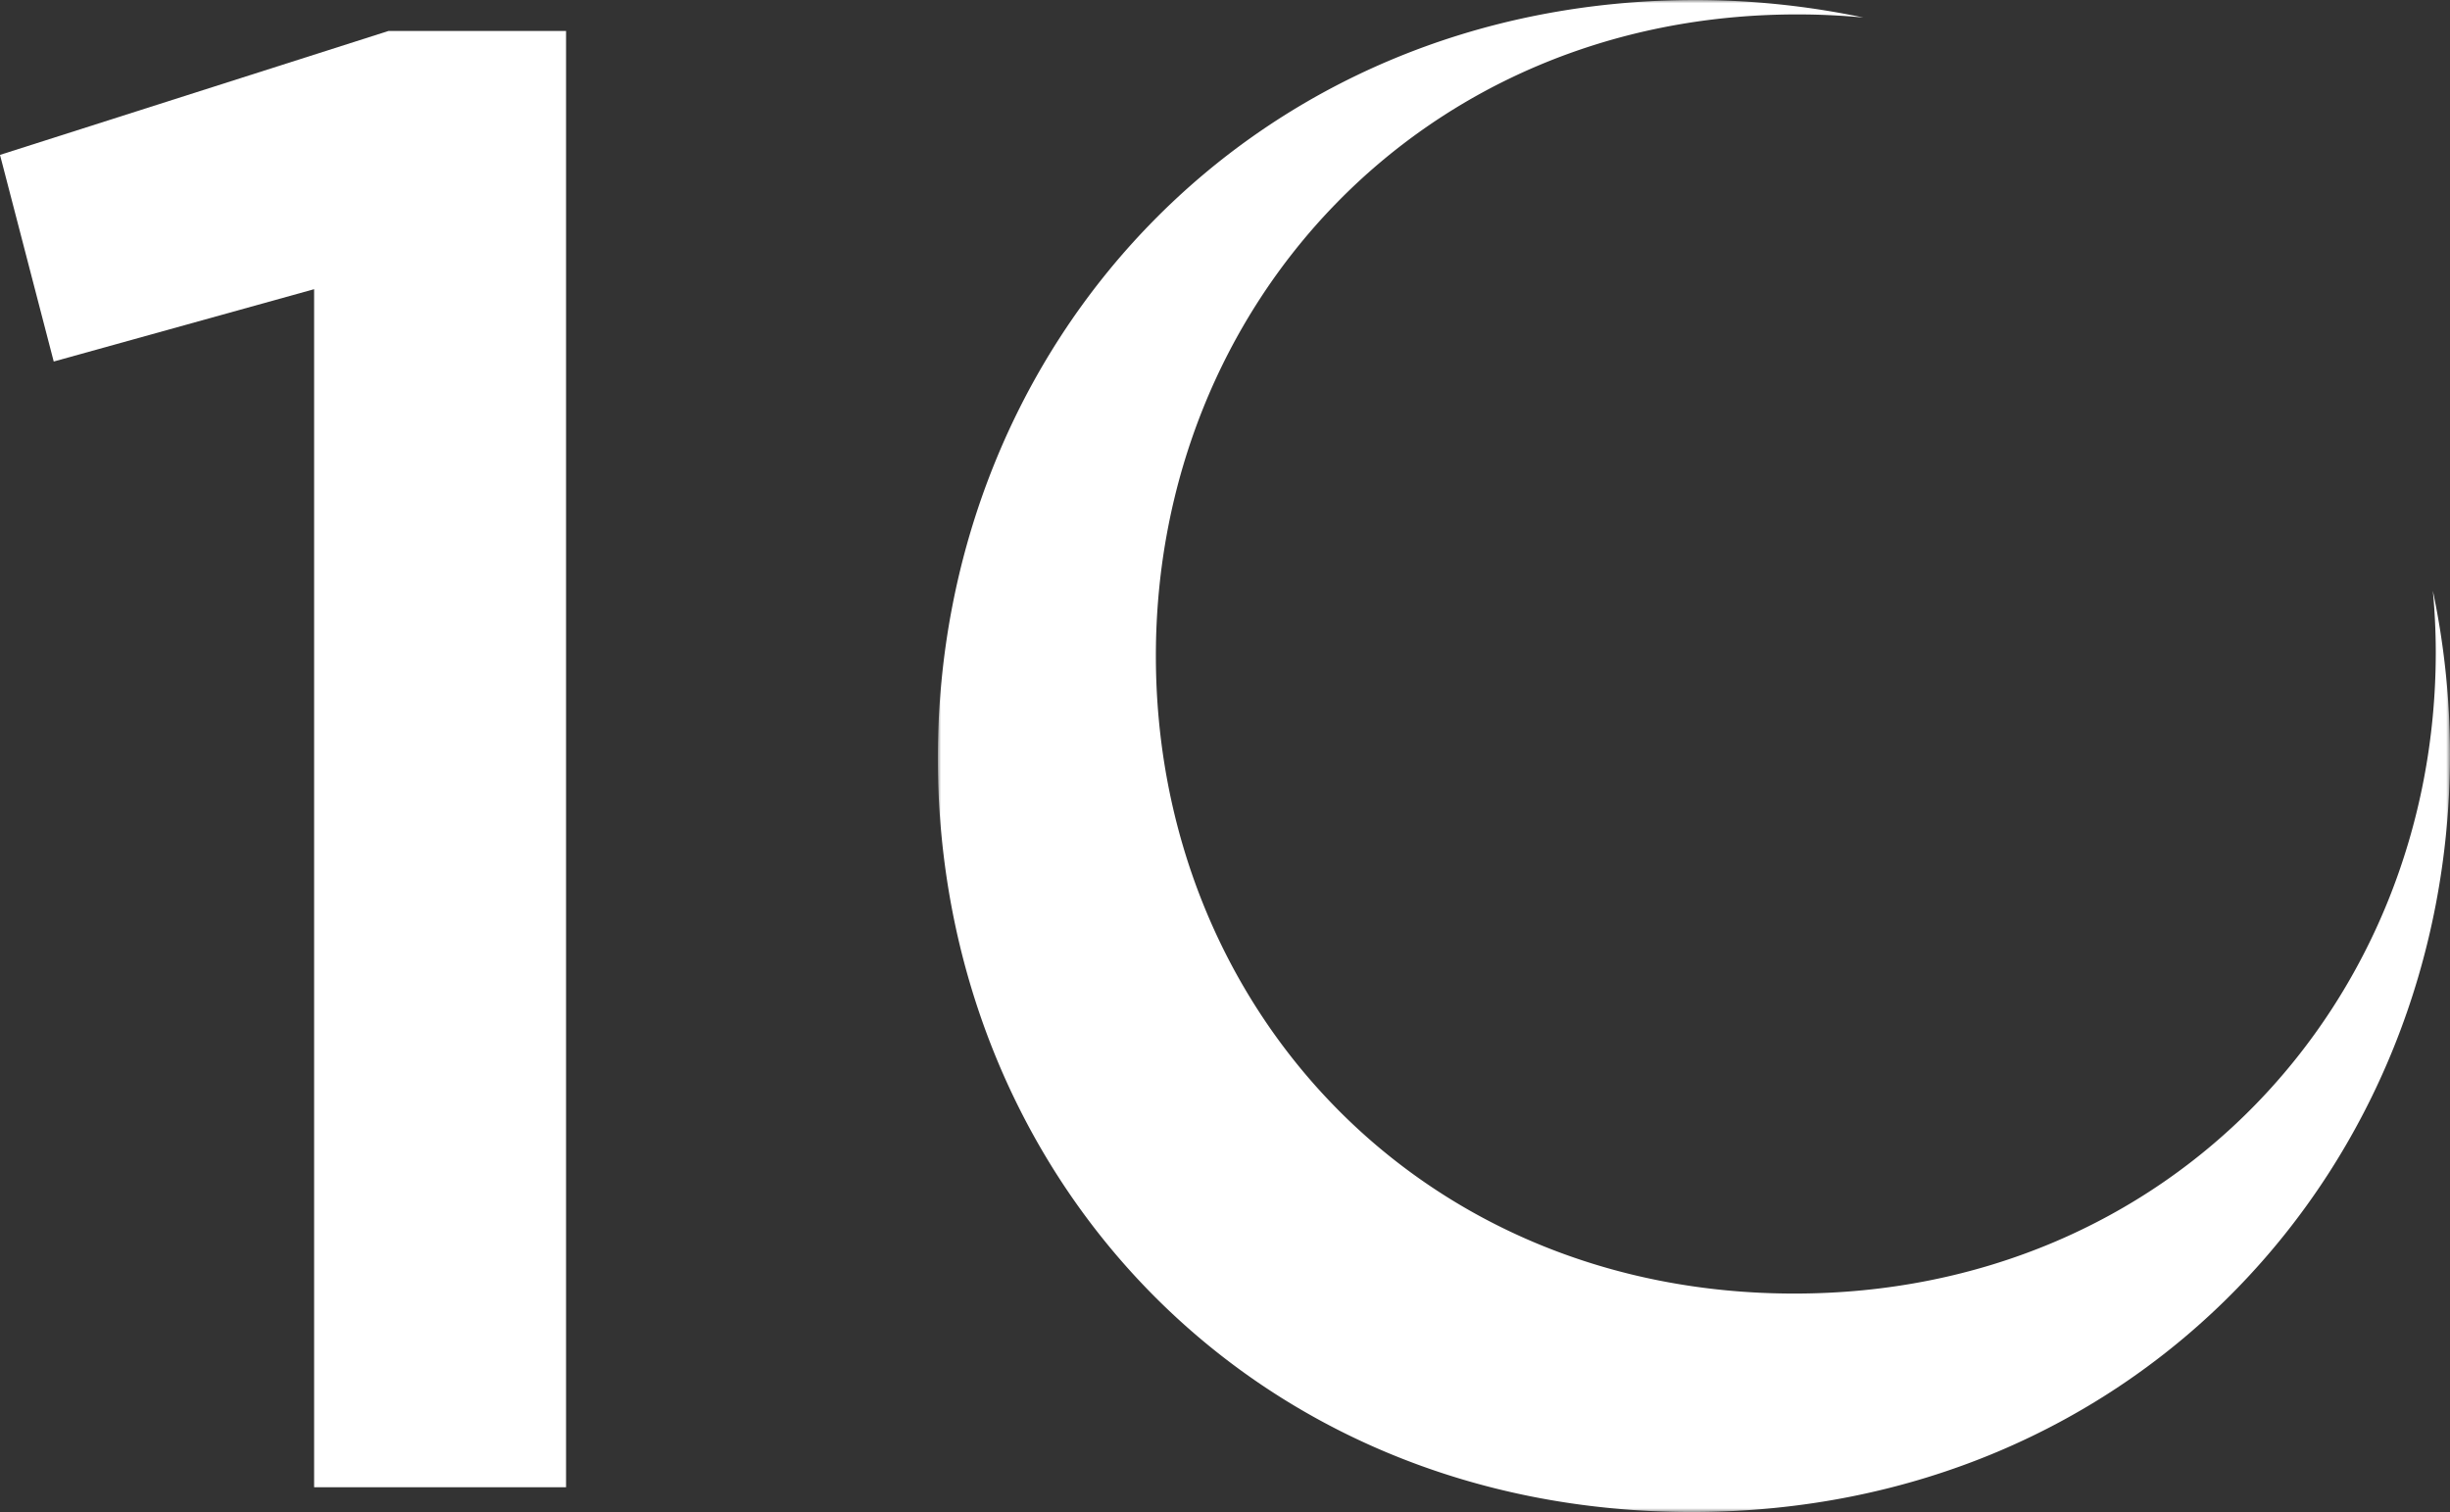
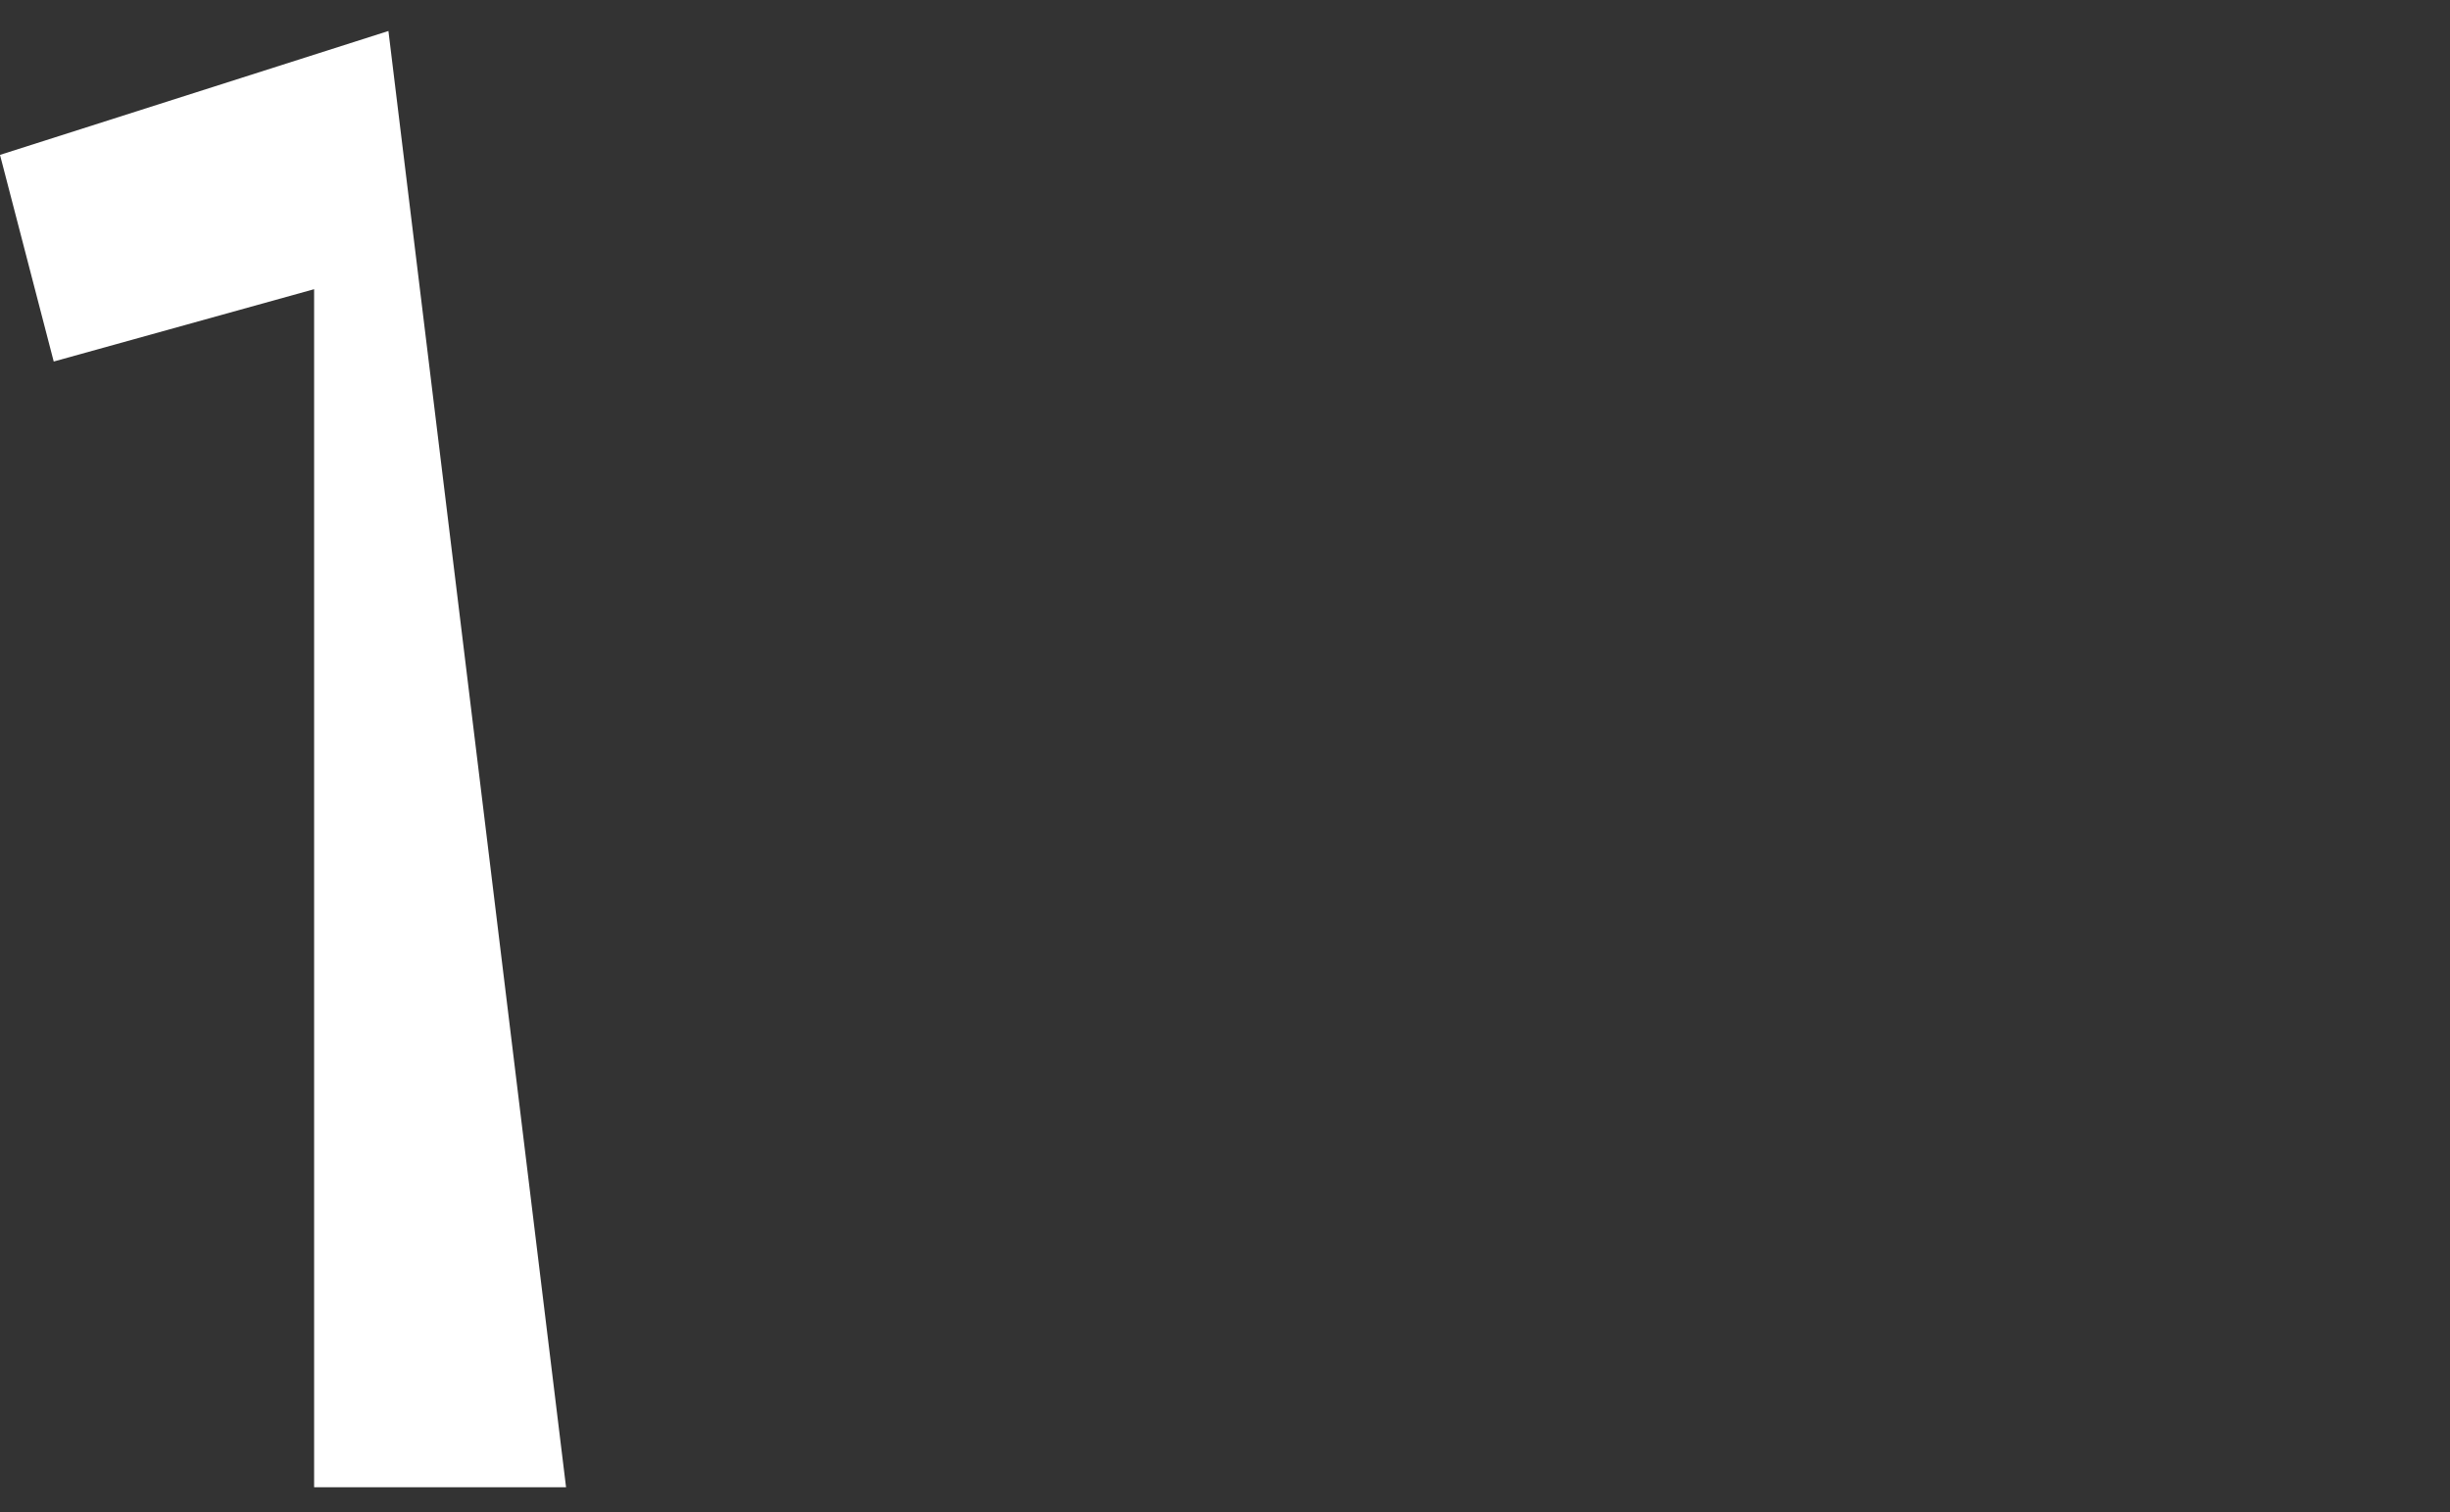
<svg xmlns="http://www.w3.org/2000/svg" width="385.77" height="238.1" viewBox="0 0 385.77 238.1">
  <rect x="0" y="0" width="385.77" height="238.1" fill="#333333" stroke="none" />
  <defs>
    <mask id="mask" x="147.67" y="0" width="238.1" height="238.1" maskUnits="userSpaceOnUse">
      <g id="d">
        <path id="c" d="M147.67,0h238.1V238.1H147.67Z" fill="#fff" fill-rule="evenodd" />
      </g>
    </mask>
  </defs>
  <g id="Layer_2" data-name="Layer 2">
    <g id="Content">
      <g>
-         <path d="M61.16,4.88,0,24.39,8.46,56.93l41-11.39V234.2H89.13V4.88Z" fill="#fff" fill-rule="evenodd" />
+         <path d="M61.16,4.88,0,24.39,8.46,56.93l41-11.39V234.2H89.13Z" fill="#fff" fill-rule="evenodd" />
        <g mask="url(#mask)">
-           <path d="M383.07,93c.29,3.19.46,6.43.46,9.7,0,55.11-41.85,101-101,101S182,158.39,182,103.27s41.85-101,101-101q5.2,0,10.4.49A129.2,129.2,0,0,0,267,0C197.11,0,147.67,54.25,147.67,119.38S196.46,238.1,266.39,238.1s119.38-54.26,119.38-119.38a125.59,125.59,0,0,0-2.7-25.7" fill="#fff" fill-rule="evenodd" />
-         </g>
+           </g>
      </g>
    </g>
  </g>
</svg>